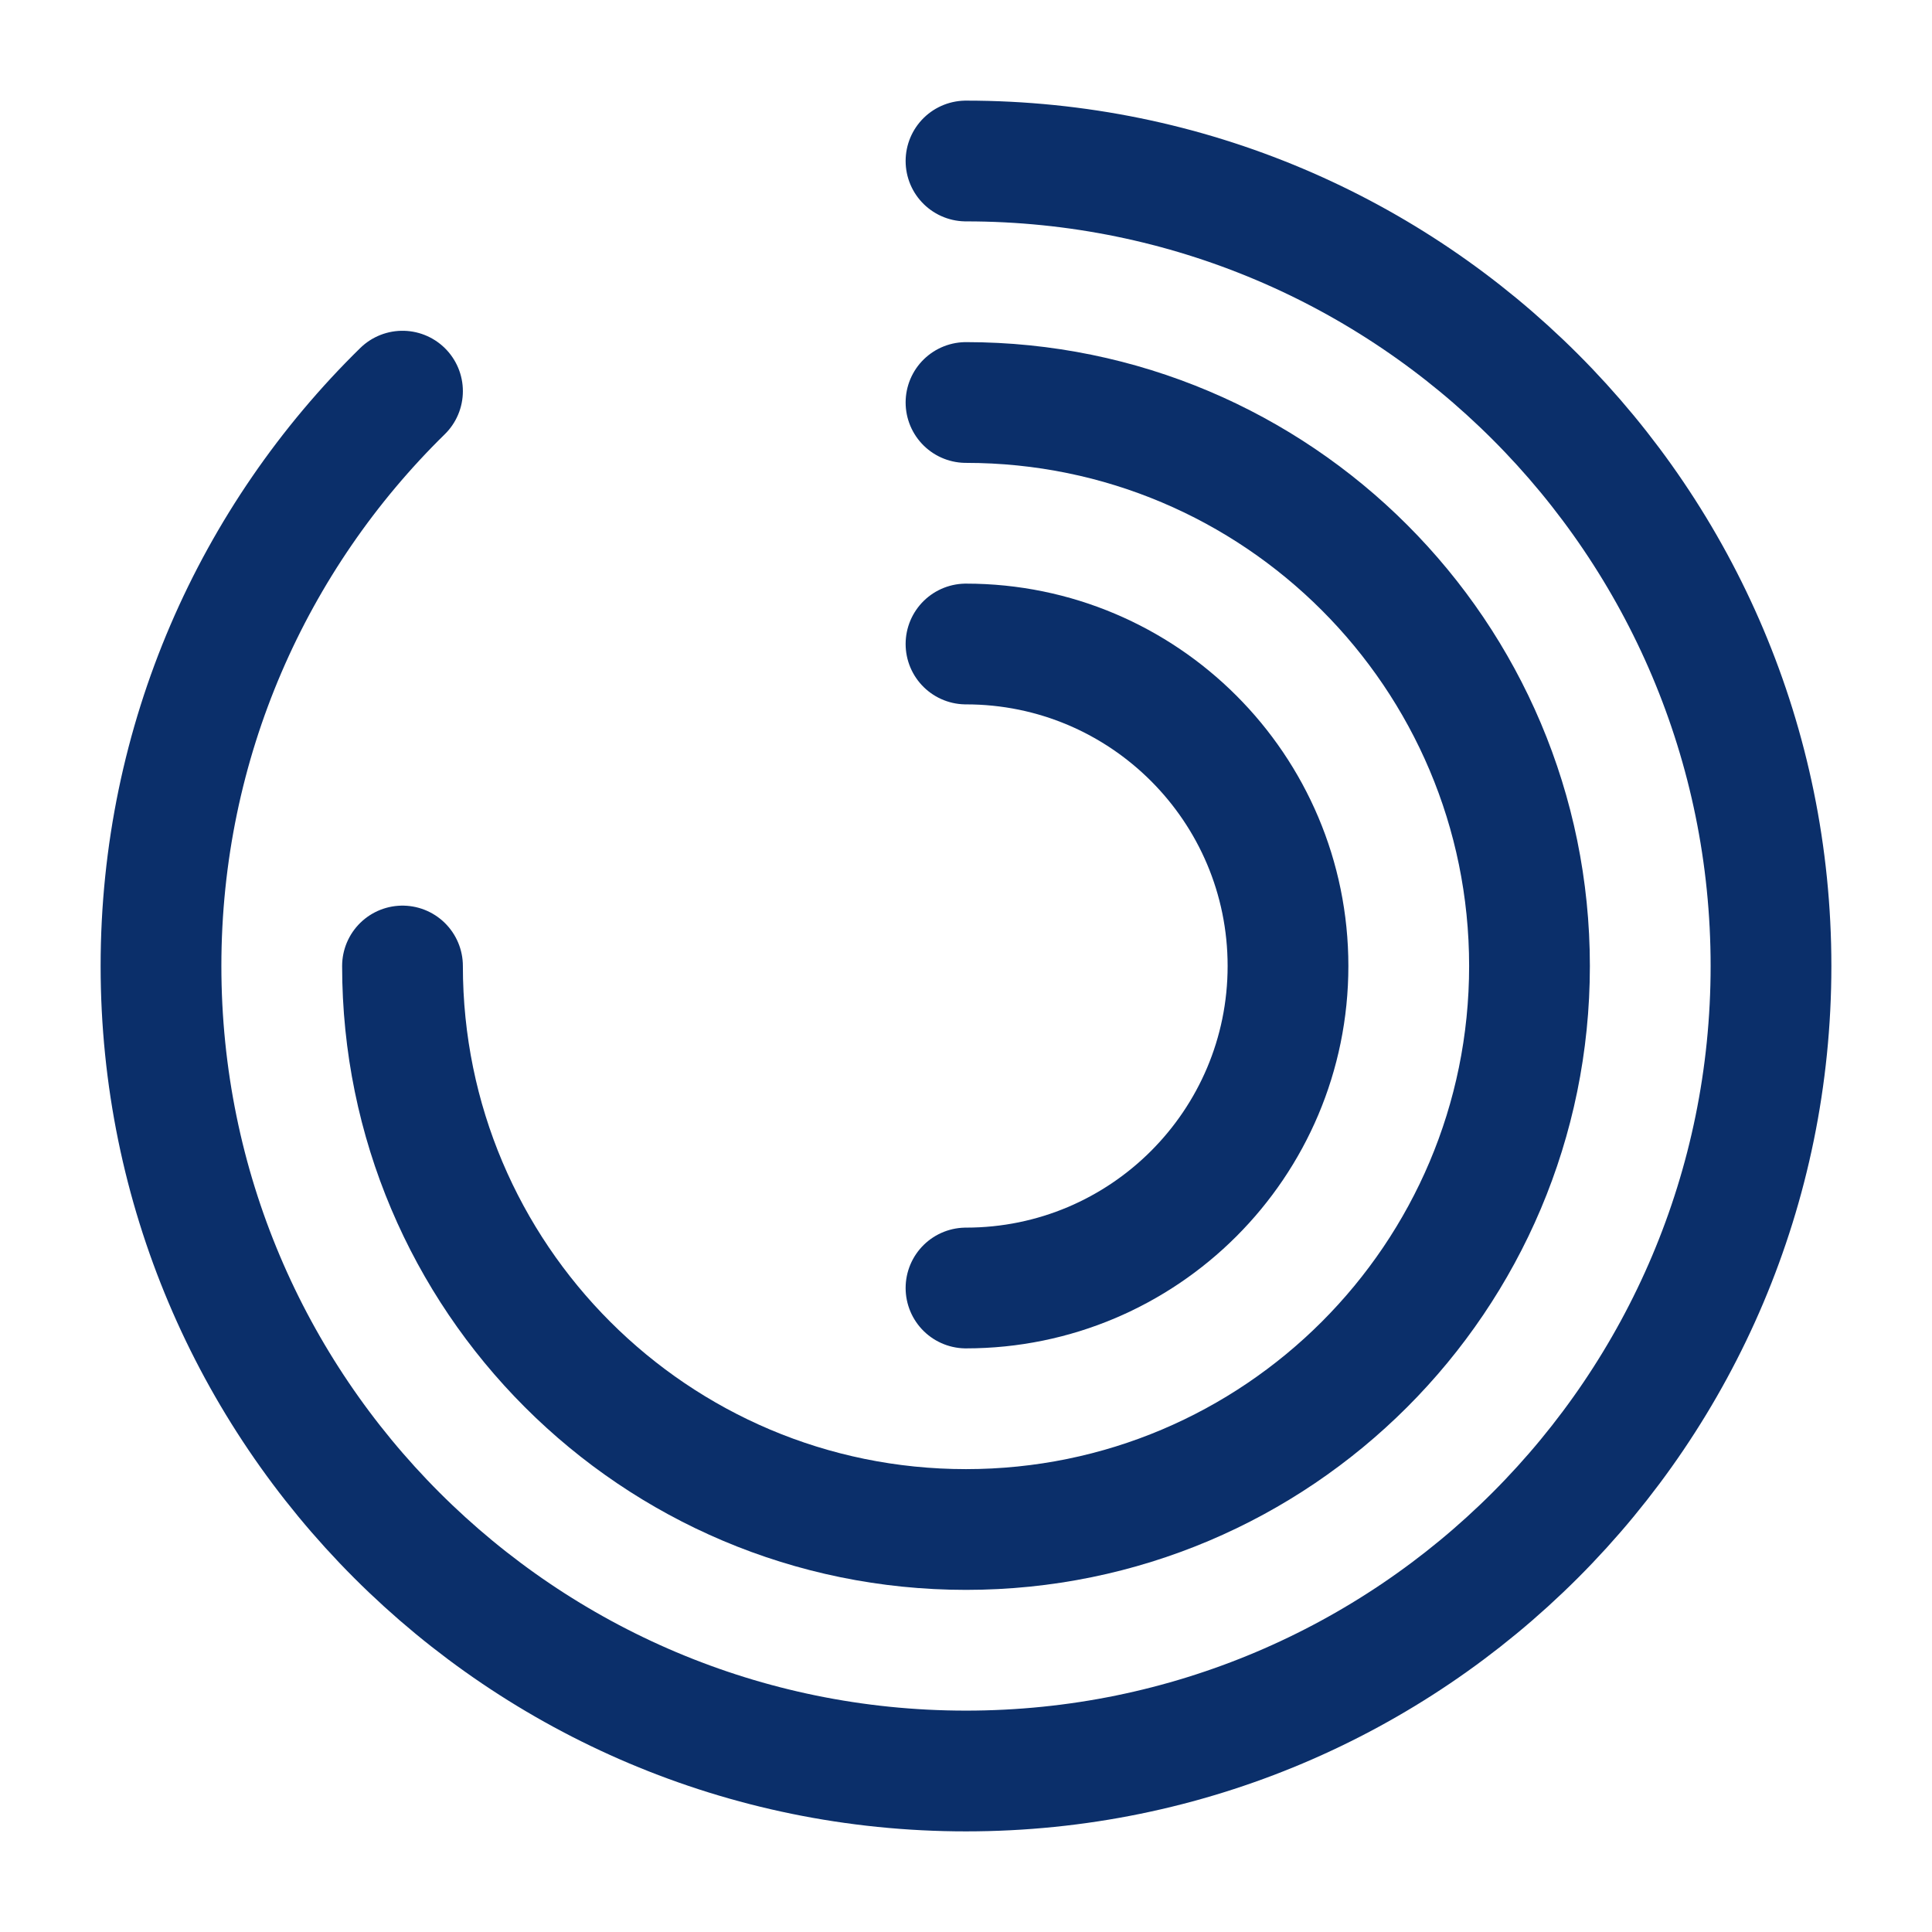
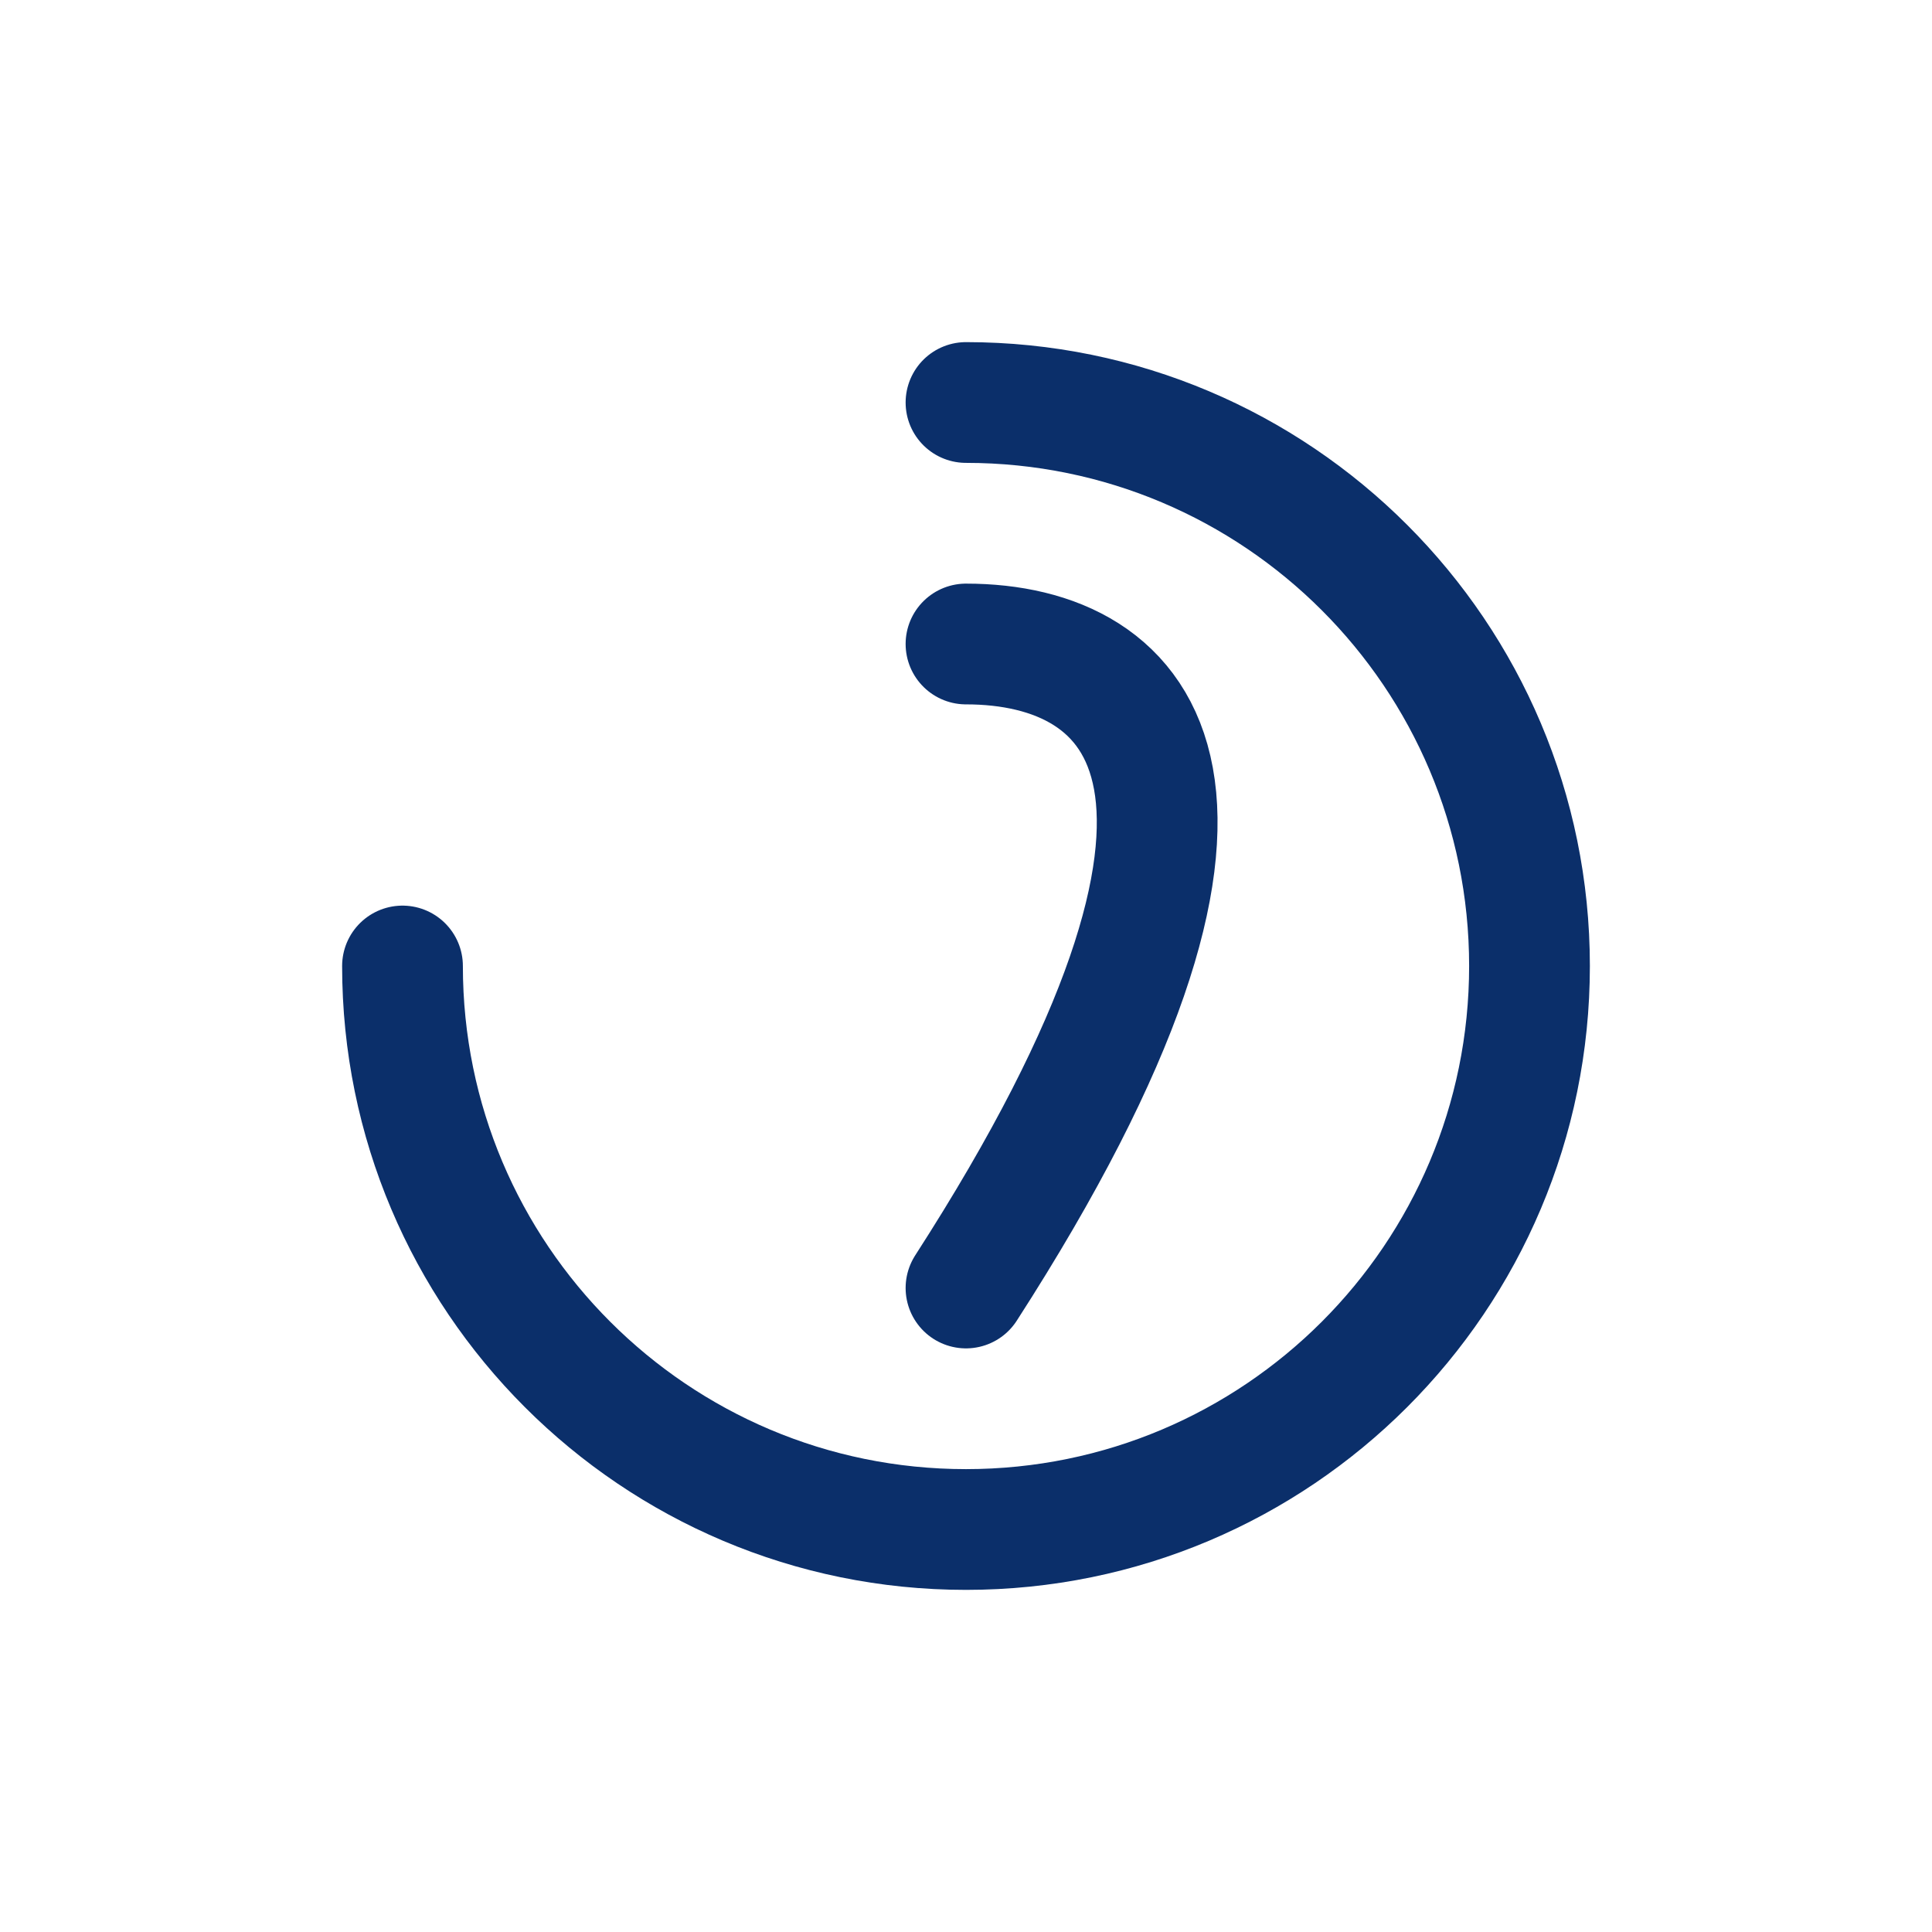
<svg xmlns="http://www.w3.org/2000/svg" width="24" height="24" viewBox="0 0 24 24" fill="none">
-   <path d="M12 2C17.523 2 22 6.477 22 12C22 17.523 17.523 22 12 22C6.477 22 2 17.523 2 12C2 9.203 3.149 6.673 5 4.859" stroke="#0B2F6A" stroke-width="1.5" stroke-linecap="round" />
  <path d="M5 12C5 15.866 8.134 19 12 19C15.866 19 19 15.866 19 12C19 8.134 15.866 5 12 5" stroke="#0B2F6A" stroke-width="1.5" stroke-linecap="round" />
-   <path d="M12 16C14.209 16 16 14.209 16 12C16 9.791 14.209 8 12 8" stroke="#0B2F6A" stroke-width="1.5" stroke-linecap="round" />
+   <path d="M12 16C16 9.791 14.209 8 12 8" stroke="#0B2F6A" stroke-width="1.5" stroke-linecap="round" />
</svg>